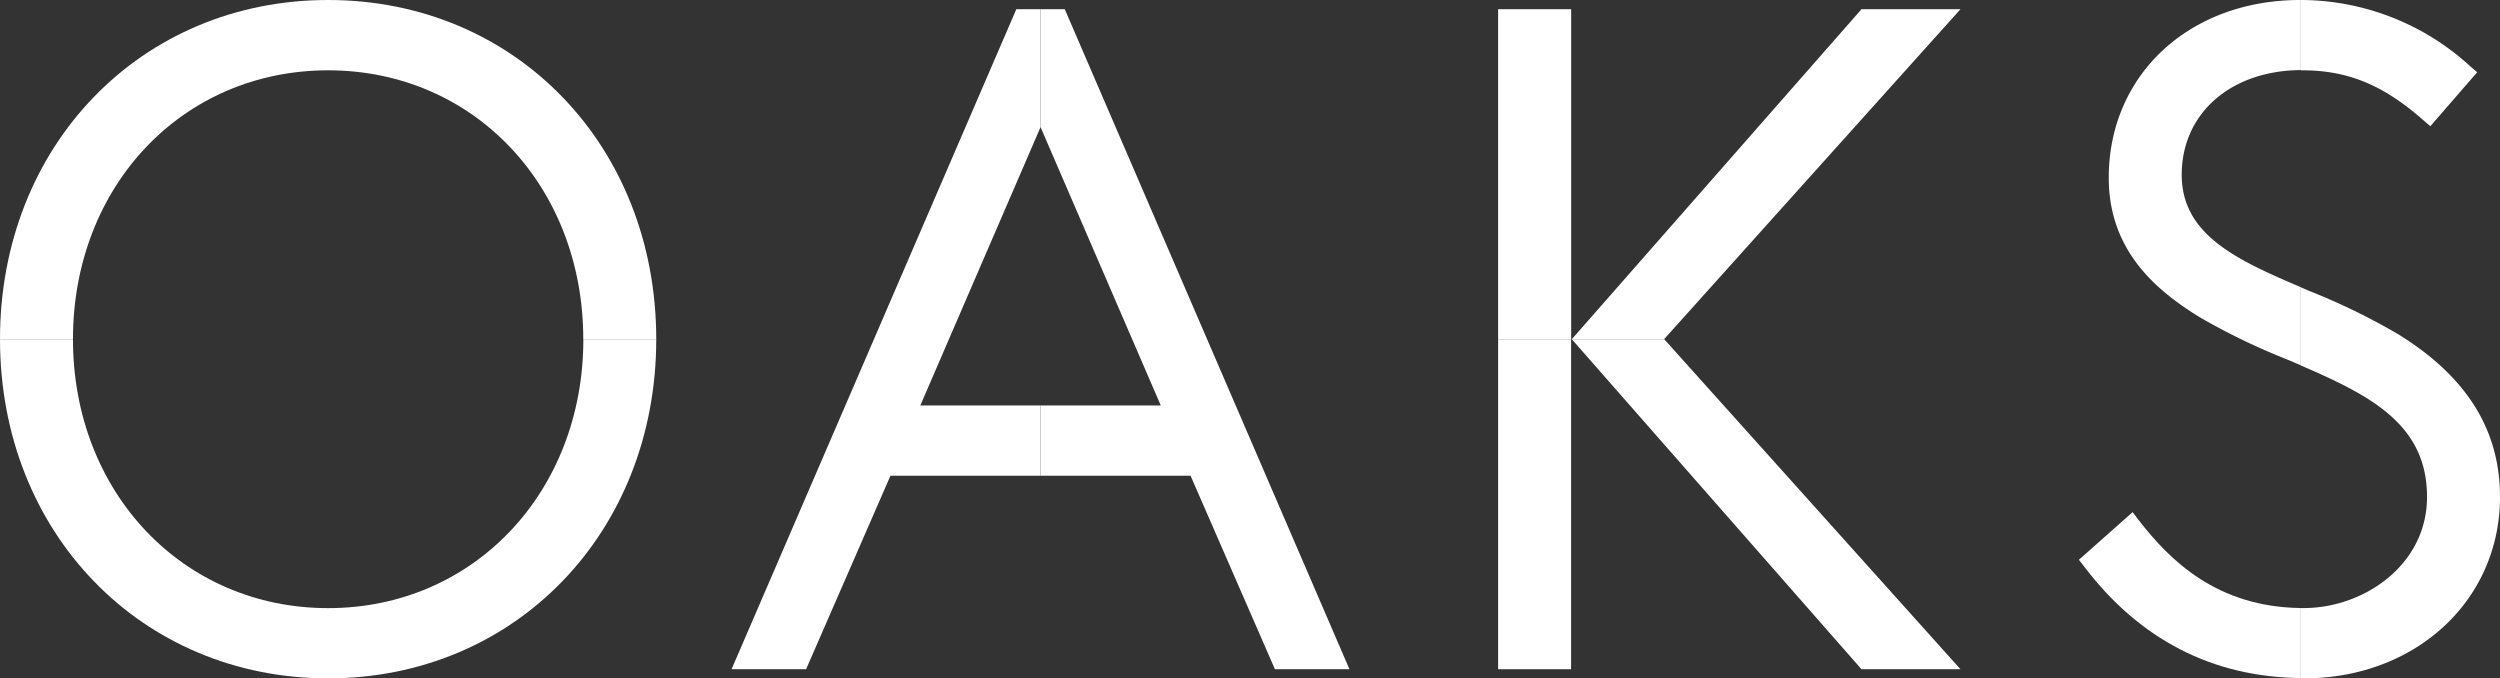
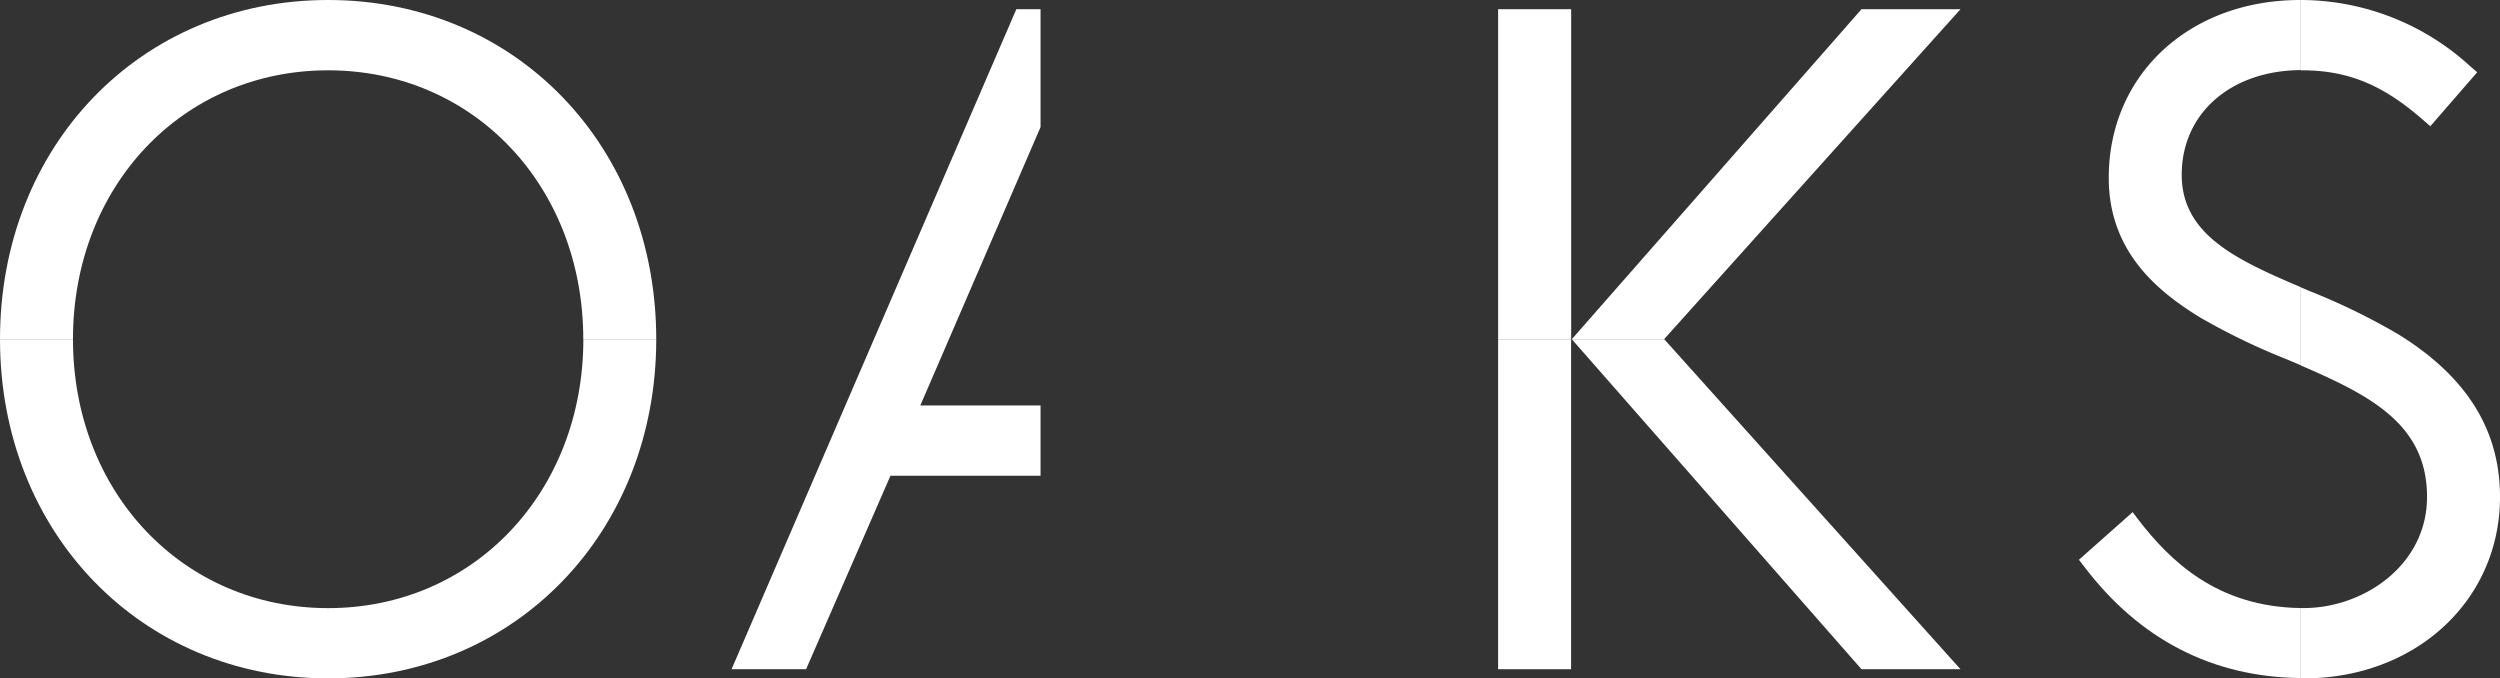
<svg xmlns="http://www.w3.org/2000/svg" id="Layer_1" data-name="Layer 1" viewBox="0 0 320 86.83">
  <rect x="0" y="0" width="320" height="86.83" fill="#333333" stroke="none" />
  <defs>
    <style>.cls-1,.cls-2,.cls-3,.cls-4{fill:#fff;}.cls-2{clip-path:url(#clip-path);}.cls-3{clip-path:url(#clip-path-2);}.cls-4{clip-path:url(#clip-path-3);}</style>
    <clipPath id="clip-path">
      <rect class="cls-1" x="191.76" y="43.42" width="9.34" height="42.24" />
    </clipPath>
    <clipPath id="clip-path-2">
      <polygon class="cls-2" points="213.02 43.42 201.19 43.42 238.27 85.66 250.94 85.66 213.02 43.42" />
    </clipPath>
    <clipPath id="clip-path-3">
      <path class="cls-3" d="M294.51,77.83c-10.76-.14-16.75-6.08-20.78-11.28l-.75-1-6.88,6.1.65.84c7.12,9.39,16.47,14.19,27.76,14.3Z" />
    </clipPath>
    <clipPath id="clip-path-4">
-       <path class="cls-4" d="M269.92,22.76c0,9.46,6.25,14.53,11.7,17.88A84.26,84.26,0,0,0,292.72,46l1.79.76v-10c-8.29-3.52-15.25-6.75-15.25-14.39,0-7.85,6.26-13.34,15.25-13.4V0h-.08c-14.21,0-24.51,9.57-24.51,22.76" />
-     </clipPath>
+       </clipPath>
  </defs>
  <rect class="cls-1" x="191.76" y="43.42" width="9.34" height="42.24" />
  <polygon class="cls-1" points="213.02 43.42 201.19 43.42 238.27 85.66 250.94 85.66 213.02 43.42" />
  <path class="cls-1" d="M294.51,77.83c-10.76-.14-16.75-6.08-20.78-11.28l-.75-1-6.88,6.1.65.84c7.12,9.39,16.47,14.19,27.76,14.3Z" />
  <path class="cls-1" d="M269.92,22.76c0,9.46,6.25,14.53,11.7,17.88A84.26,84.26,0,0,0,292.72,46l1.79.76v-10c-8.29-3.52-15.25-6.75-15.25-14.39,0-7.85,6.26-13.34,15.25-13.4V0h-.08c-14.21,0-24.51,9.57-24.51,22.76" />
  <polygon class="cls-1" points="133.19 51.9 117.8 51.9 133.19 16.27 133.19 1.18 130.09 1.18 93.64 85.66 103.18 85.66 113.98 60.89 133.19 60.89 133.19 51.9" />
  <path class="cls-1" d="M42,77.84C23.38,77.84,9.34,63,9.34,43.42H0C0,68.17,18.06,86.83,42,86.83S84,68.17,84,43.42H74.67C74.67,63,60.62,77.84,42,77.84" />
  <path class="cls-1" d="M201.11,43.42h-9.35V1.18h9.35ZM250.94,1.18H238.27L201.19,43.42H213Z" />
  <path class="cls-1" d="M307,42.8c8.74,5.41,13,12.23,13,20.81,0,13.24-10.79,23.22-25.1,23.22h-.39v-9h.39c7.58,0,15.76-5.44,15.76-14.23,0-9.32-7.31-13-16.15-16.82v-10l1,.43A82.82,82.82,0,0,1,307,42.8m4.08-26.64,6-6.91-.86-.74A32.19,32.19,0,0,0,294.51,0V9h.15c5.88,0,10.38,1.86,15.56,6.41Z" />
-   <polygon class="cls-1" points="133.19 51.9 148.58 51.9 133.19 16.27 133.19 1.18 136.29 1.18 172.73 85.66 163.19 85.66 152.39 60.89 133.19 60.89 133.19 51.9" />
  <path class="cls-1" d="M42,9c18.61,0,32.66,14.8,32.66,34.43H84C84,18.67,66,0,42,0S0,18.67,0,43.42H9.34C9.34,23.79,23.38,9,42,9" />
</svg>